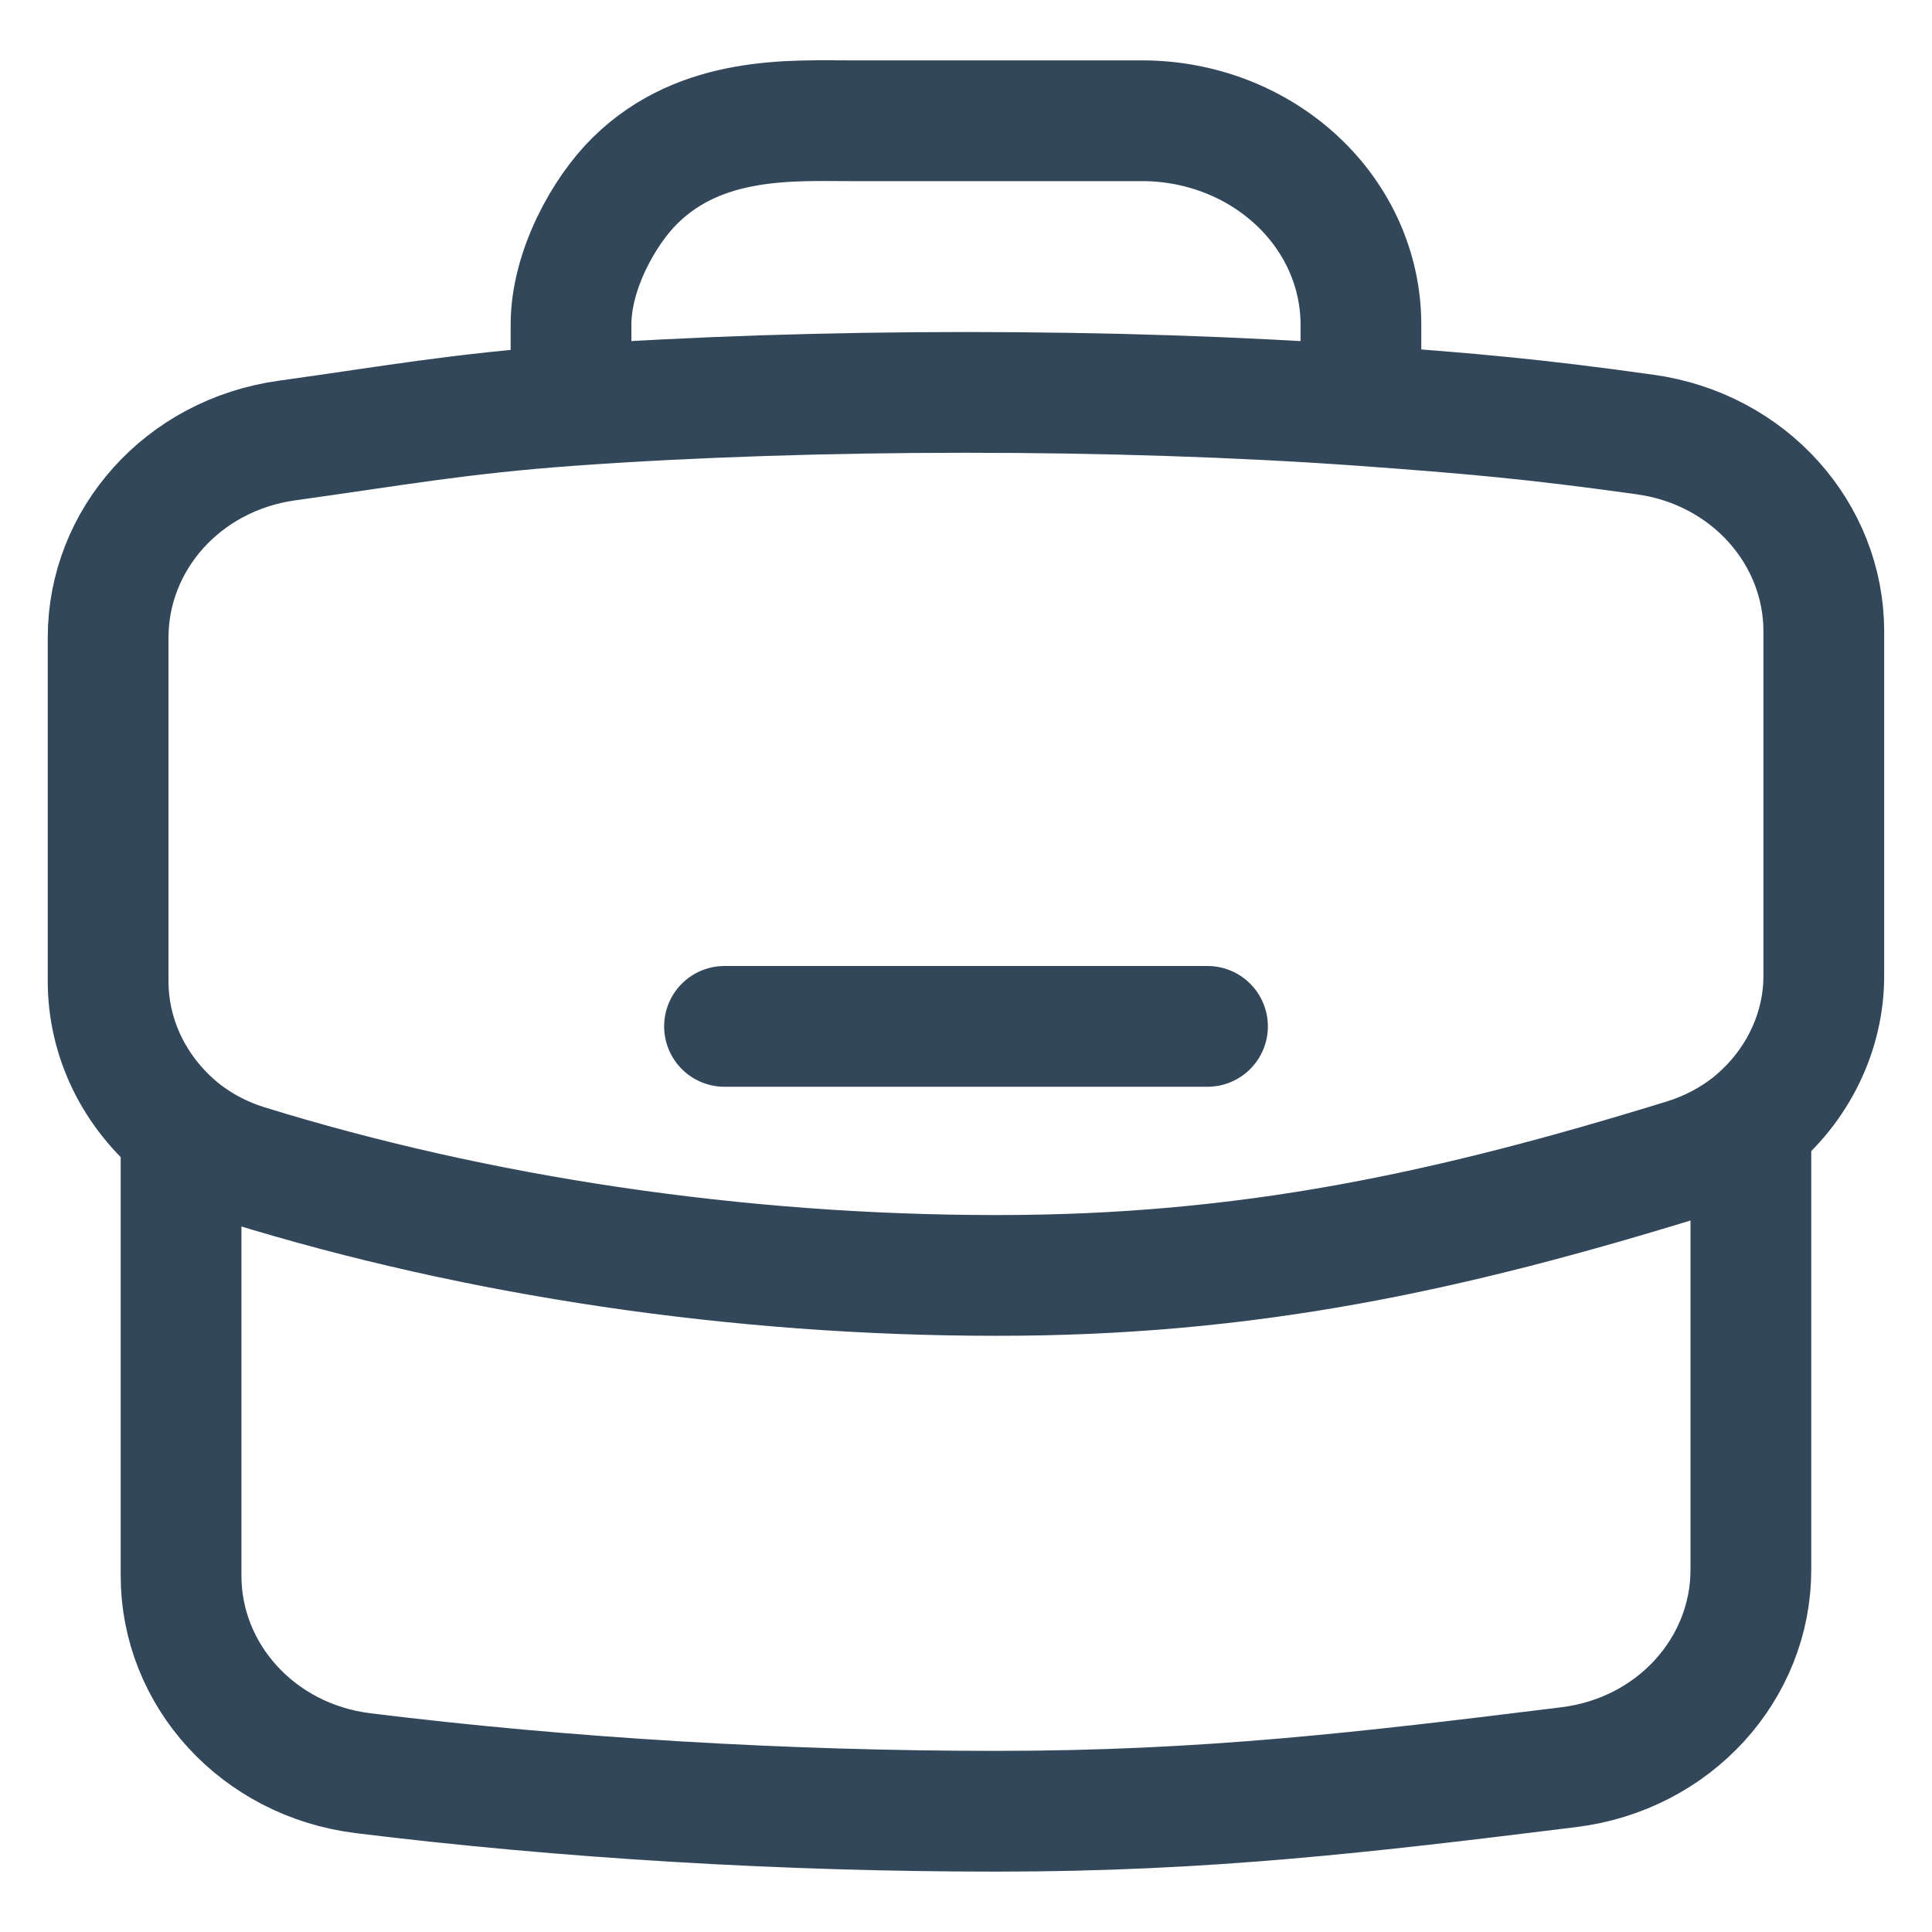
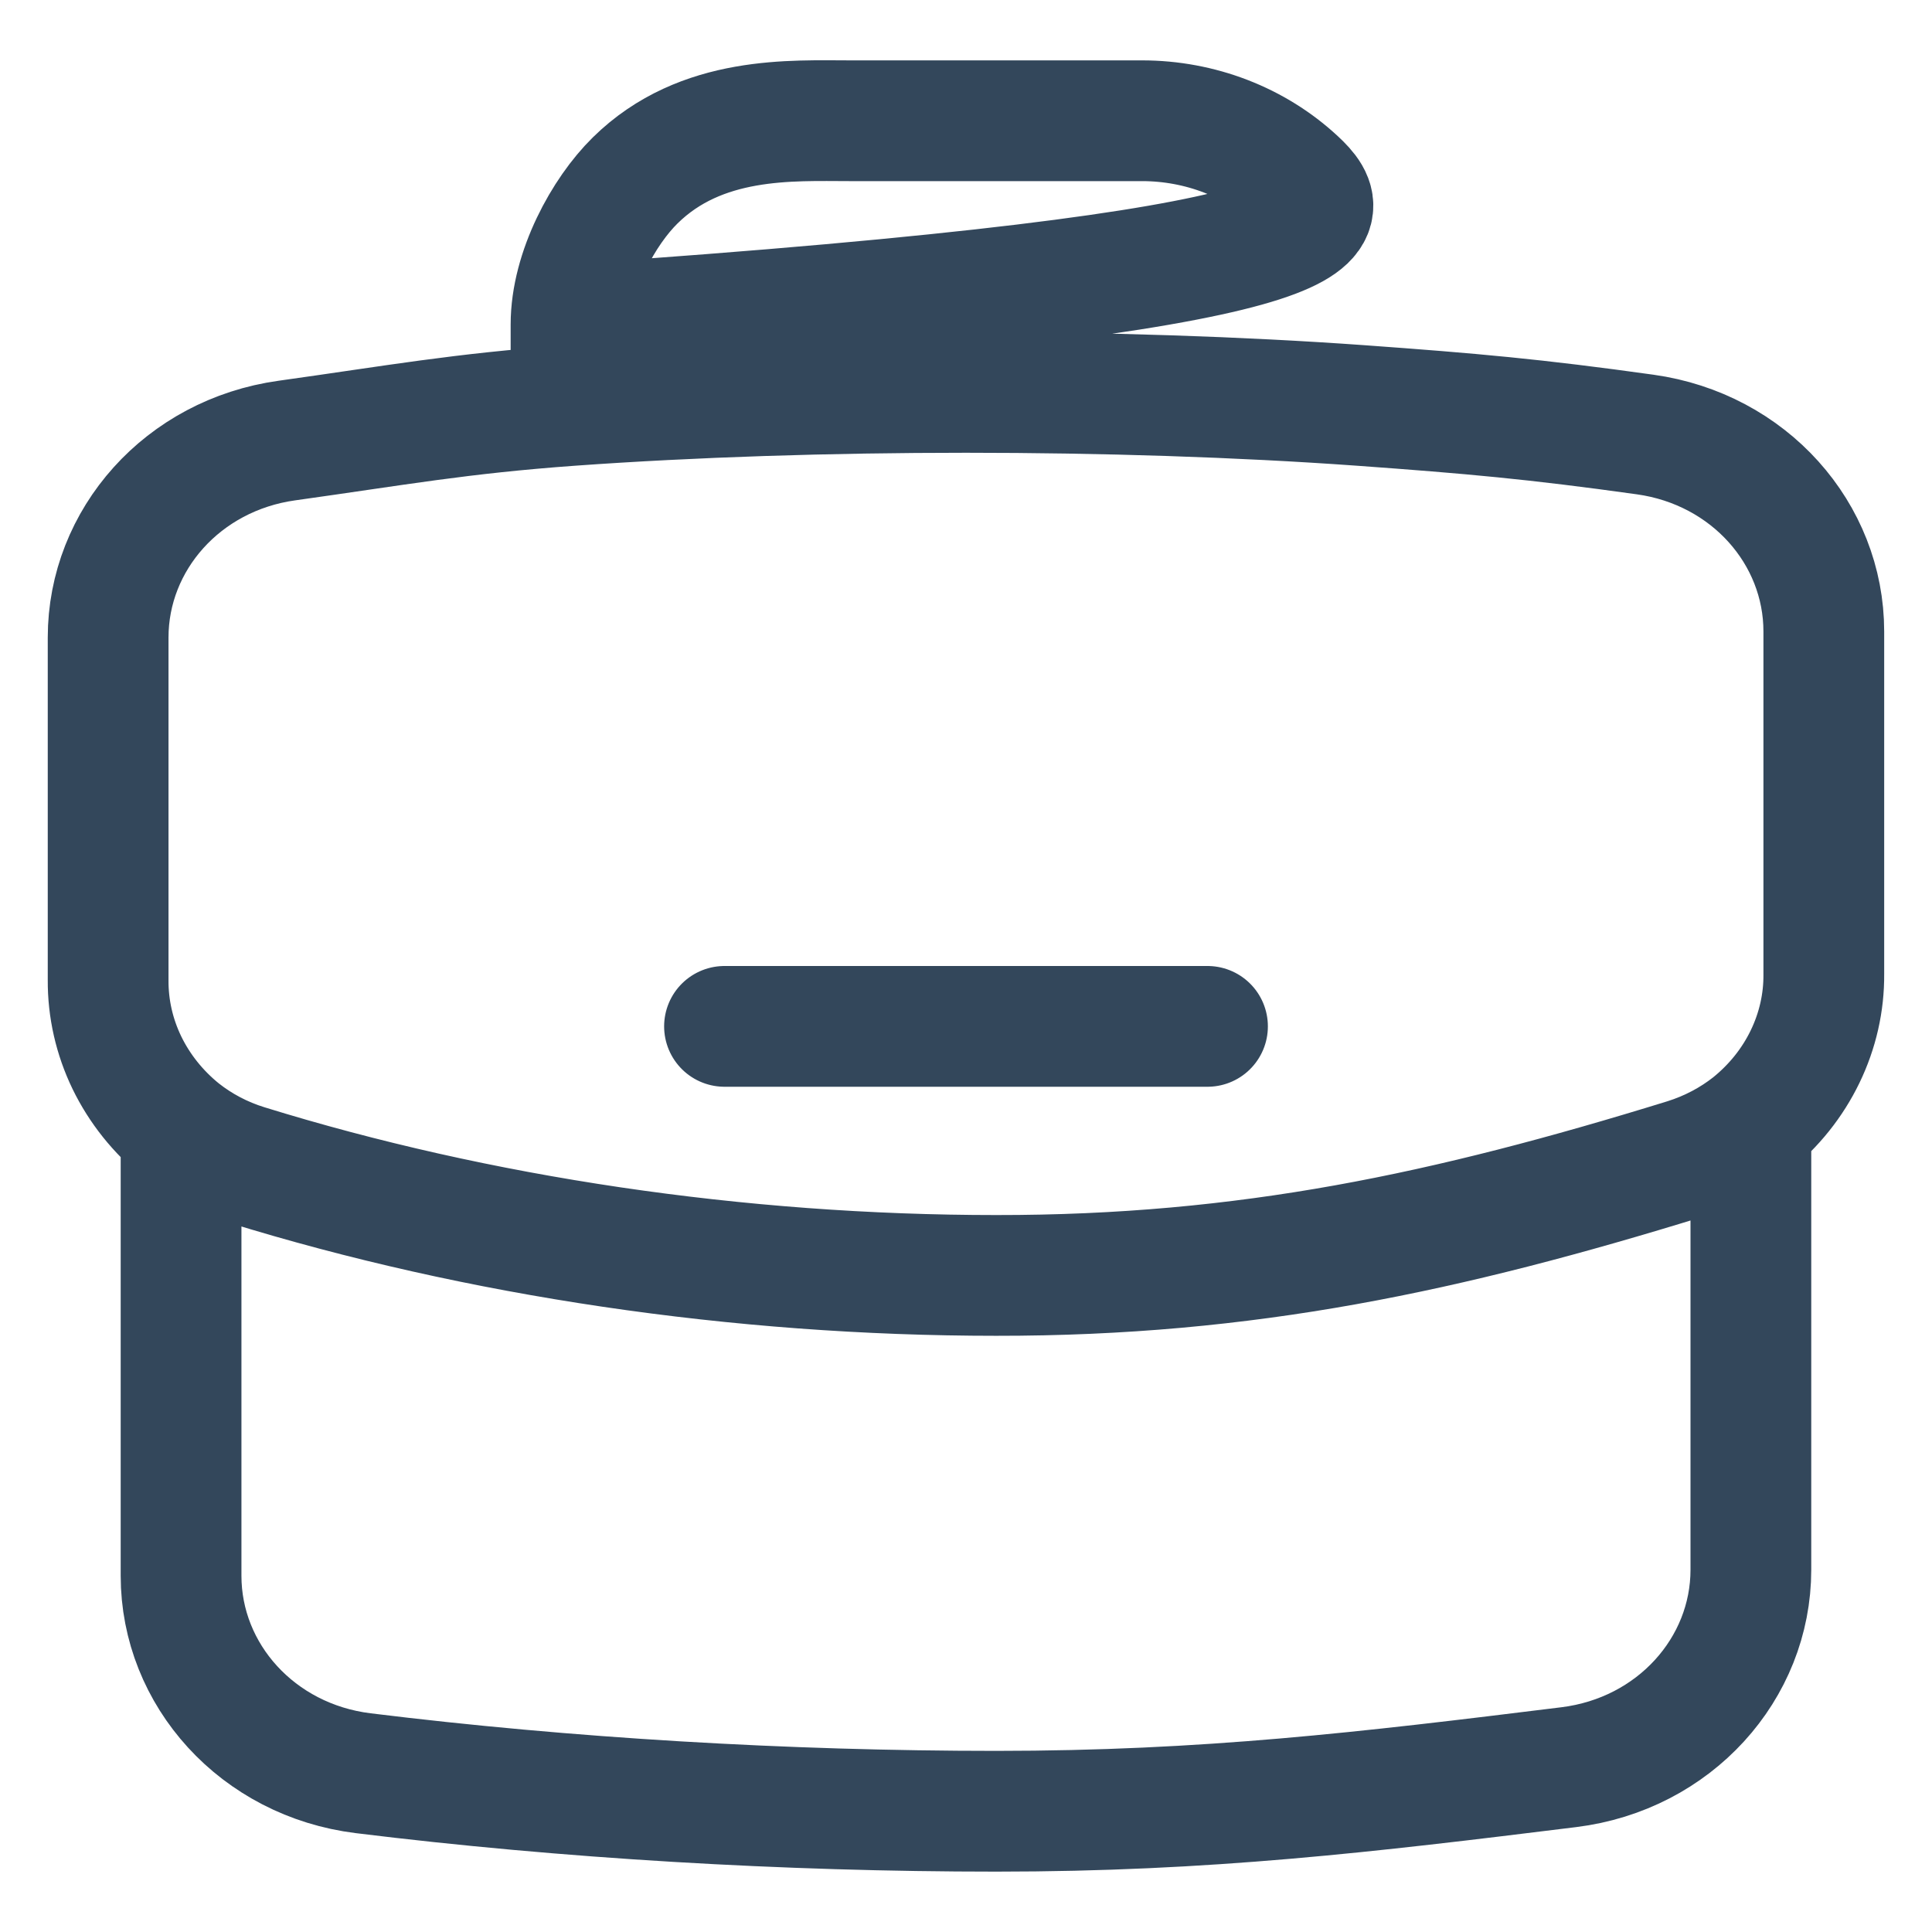
<svg xmlns="http://www.w3.org/2000/svg" width="32" height="32" viewBox="0 0 32 32" fill="none">
-   <path d="M29 18.625V26C29 27.641 27.732 29.054 25.984 29.27C22.622 29.686 19.983 30 16.499 30C13.016 30 9.378 29.785 6.015 29.37C4.267 29.154 2.999 27.741 2.999 26.1V18.725M29 18.625C29.383 18.316 29.689 17.933 29.897 17.503C30.106 17.072 30.212 16.605 30.208 16.134V10.459C30.208 8.838 28.971 7.437 27.249 7.197C25.424 6.942 24.381 6.849 22.541 6.716M29 18.625C28.687 18.872 28.323 19.067 27.916 19.195C23.979 20.411 20.648 21.129 16.499 21.125C12.233 21.125 7.921 20.482 4.084 19.295C3.686 19.172 3.318 18.978 2.999 18.725M2.999 18.725C2.617 18.416 2.311 18.032 2.102 17.602C1.894 17.172 1.788 16.705 1.791 16.233V10.559C1.791 8.938 3.028 7.537 4.751 7.297C6.576 7.042 7.618 6.849 9.458 6.716M22.541 6.716V5.375C22.541 4.48 22.159 3.621 21.479 2.989C20.799 2.356 19.878 2 18.916 2H14.083C13.121 2 11.616 1.909 10.52 2.989C10 3.5 9.458 4.48 9.458 5.375V6.716M22.541 6.716C18.519 6.427 13.48 6.427 9.458 6.716M12 17H20H13H12.987H12Z" stroke="#33475B" stroke-width="2" stroke-linecap="round" stroke-linejoin="round" />
+   <path d="M29 18.625V26C29 27.641 27.732 29.054 25.984 29.27C22.622 29.686 19.983 30 16.499 30C13.016 30 9.378 29.785 6.015 29.37C4.267 29.154 2.999 27.741 2.999 26.1V18.725M29 18.625C29.383 18.316 29.689 17.933 29.897 17.503C30.106 17.072 30.212 16.605 30.208 16.134V10.459C30.208 8.838 28.971 7.437 27.249 7.197C25.424 6.942 24.381 6.849 22.541 6.716M29 18.625C28.687 18.872 28.323 19.067 27.916 19.195C23.979 20.411 20.648 21.129 16.499 21.125C12.233 21.125 7.921 20.482 4.084 19.295C3.686 19.172 3.318 18.978 2.999 18.725M2.999 18.725C2.617 18.416 2.311 18.032 2.102 17.602C1.894 17.172 1.788 16.705 1.791 16.233V10.559C1.791 8.938 3.028 7.537 4.751 7.297C6.576 7.042 7.618 6.849 9.458 6.716V5.375C22.541 4.48 22.159 3.621 21.479 2.989C20.799 2.356 19.878 2 18.916 2H14.083C13.121 2 11.616 1.909 10.52 2.989C10 3.5 9.458 4.48 9.458 5.375V6.716M22.541 6.716C18.519 6.427 13.48 6.427 9.458 6.716M12 17H20H13H12.987H12Z" stroke="#33475B" stroke-width="2" stroke-linecap="round" stroke-linejoin="round" />
</svg>